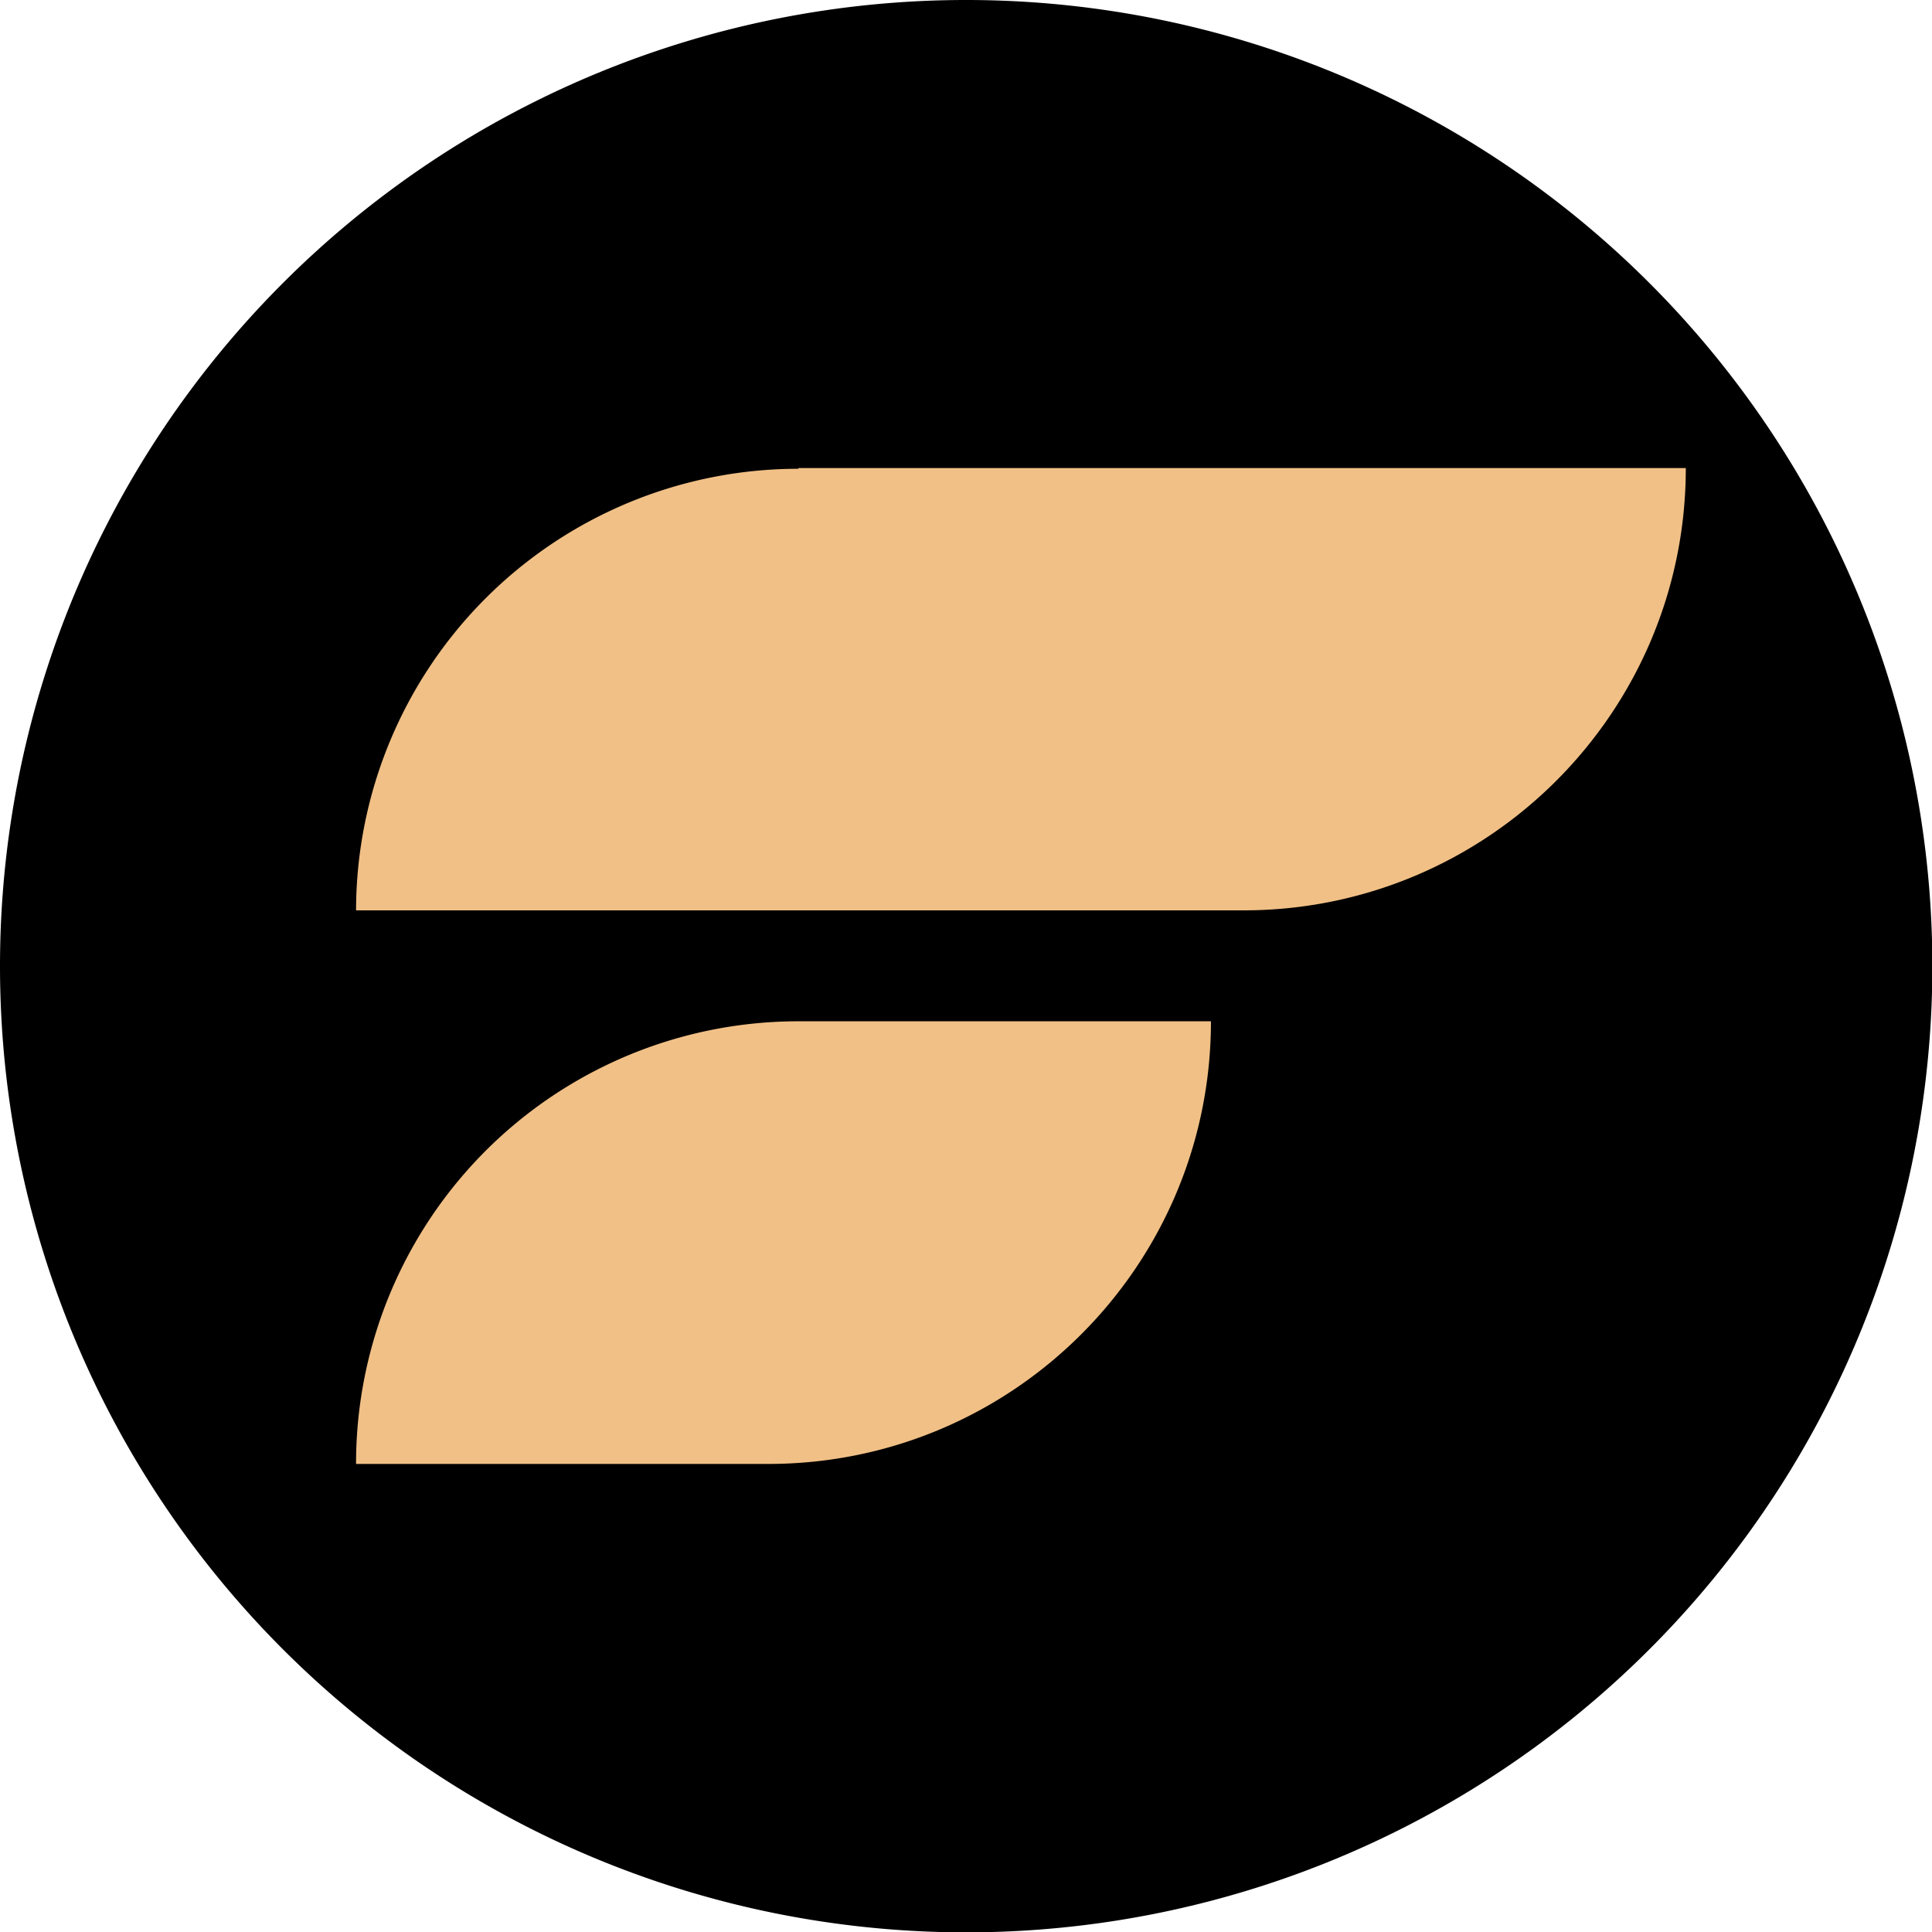
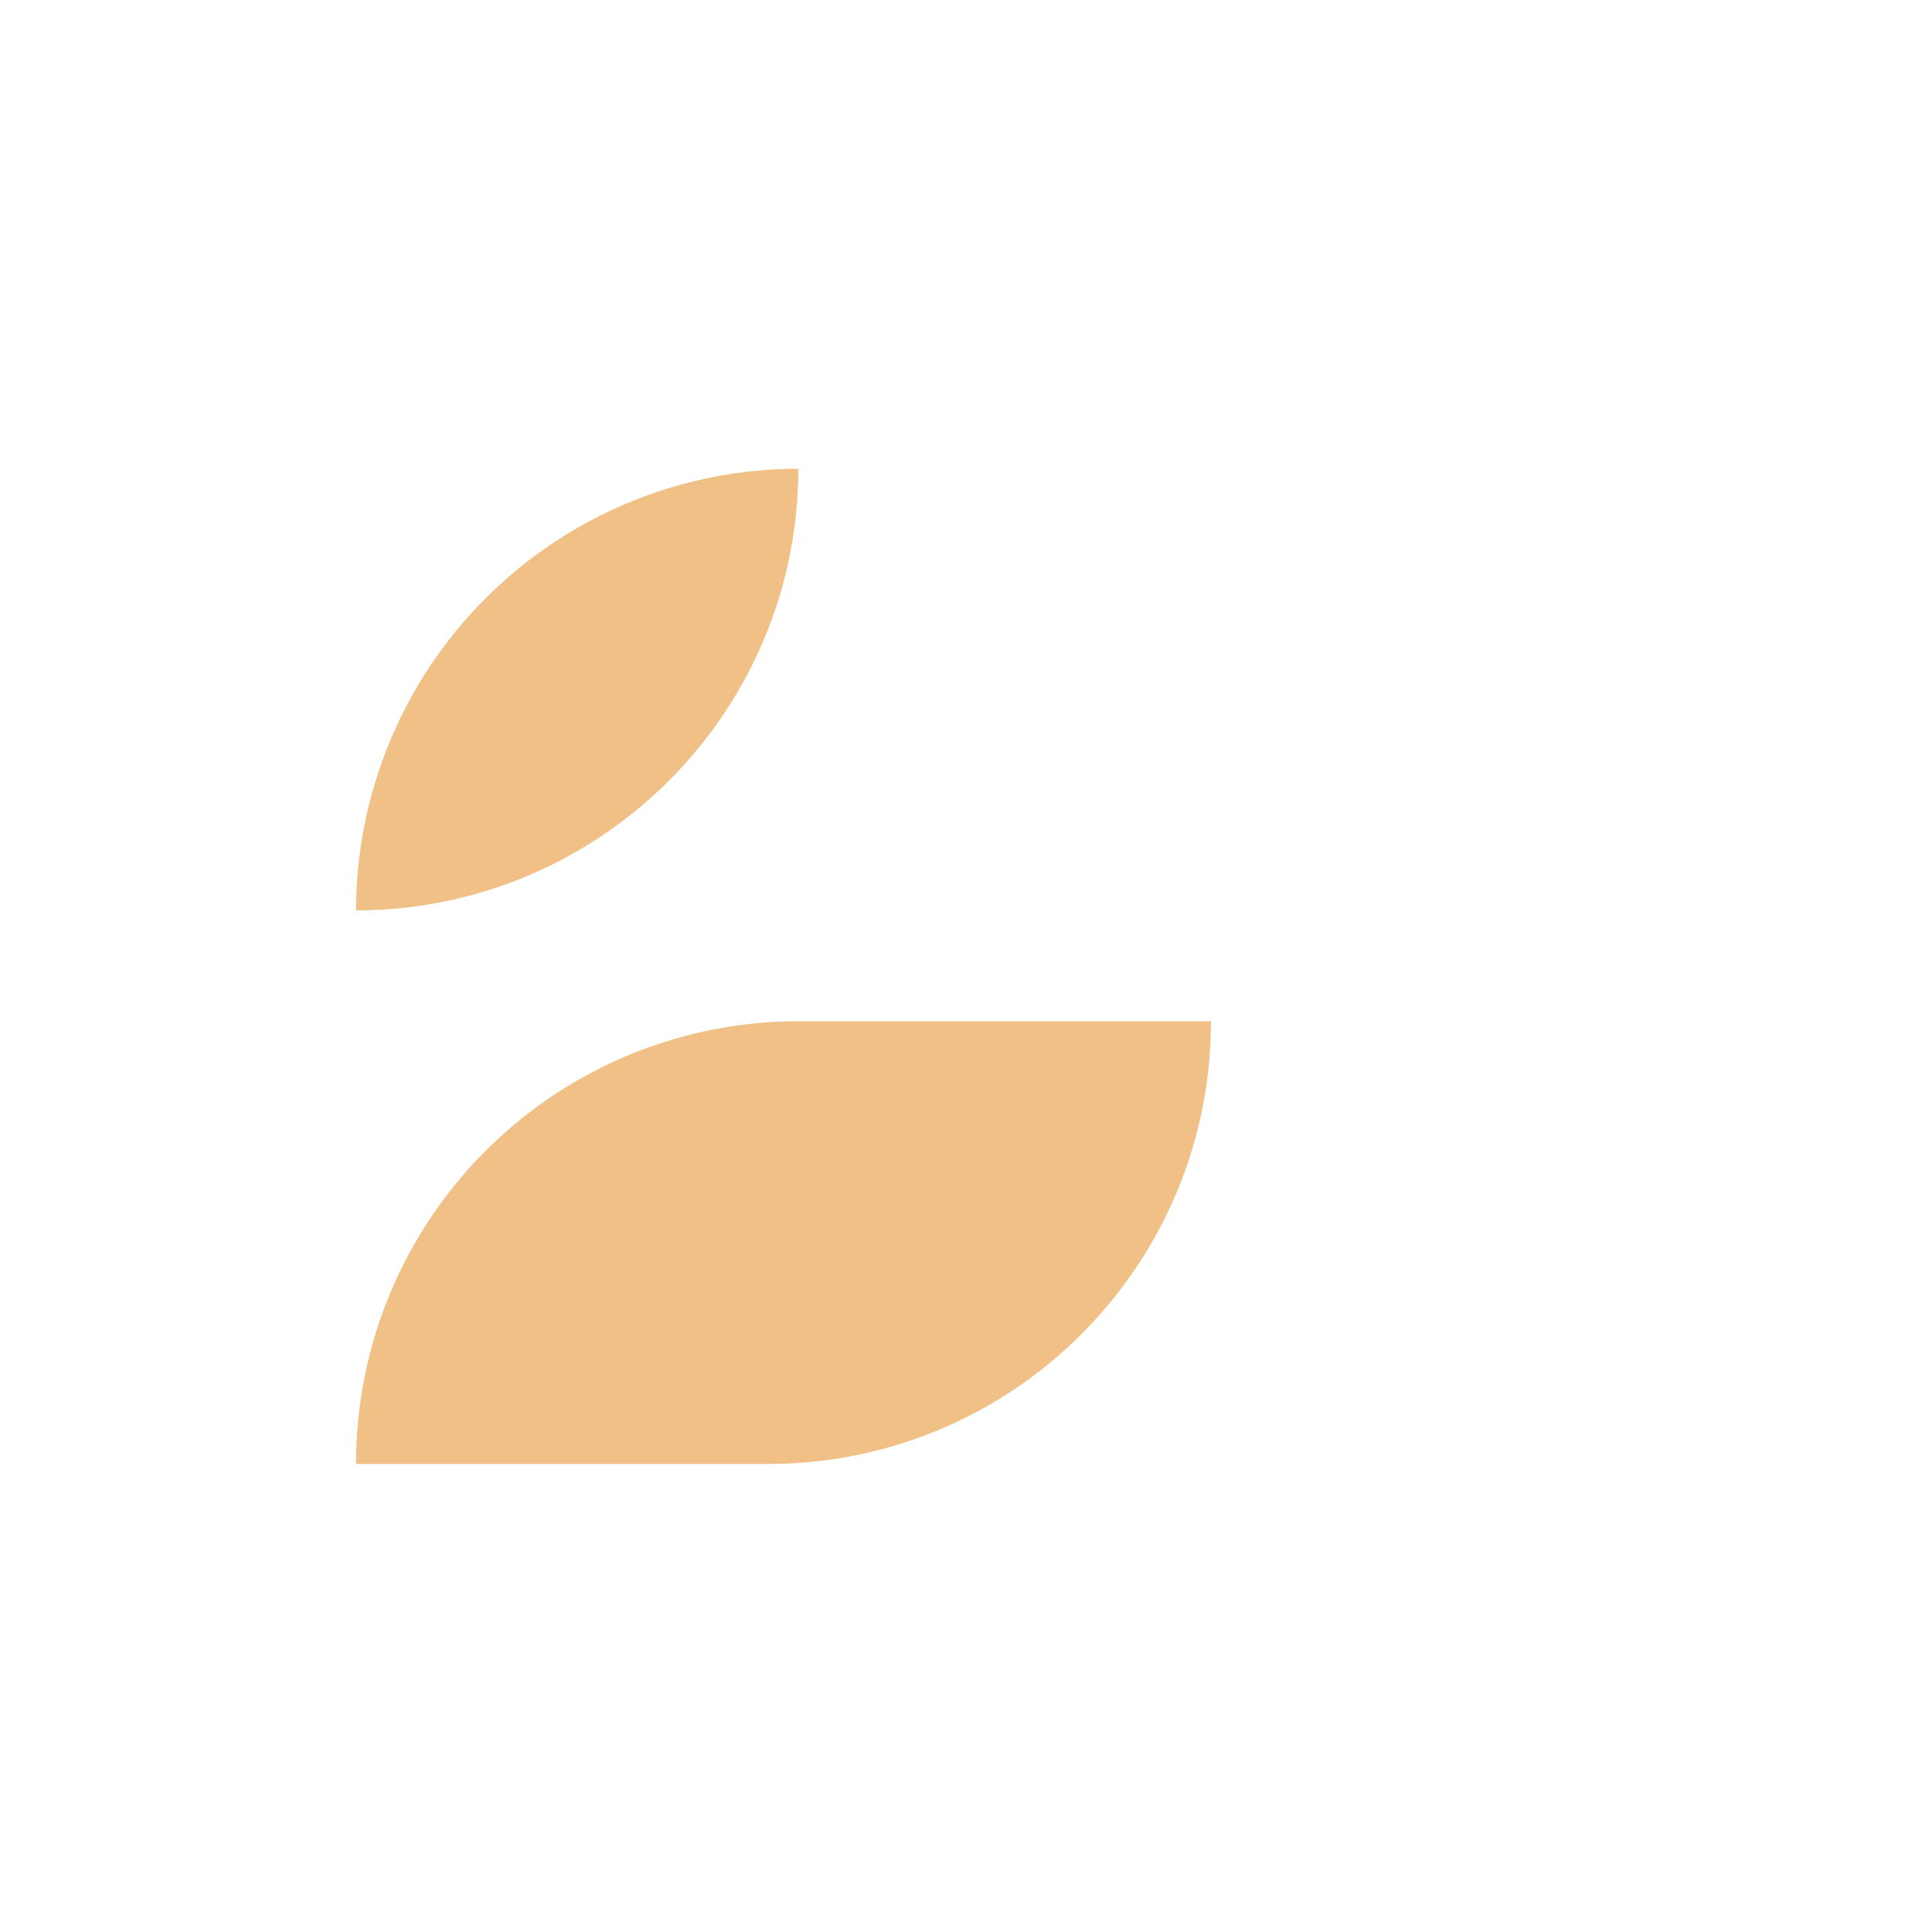
<svg xmlns="http://www.w3.org/2000/svg" viewBox="0 0 539.9 539.9">
-   <path d="M540 270a270 270 0 1 1-540 0 270 270 0 0 1 540 0Z" />
-   <path d="M223.2 131A123.6 123.6 0 0 0 99.5 254.4h248c68.2 0 123.6-55.3 123.6-123.6H223Zm0 154.4A123.6 123.6 0 0 0 99.5 409.1h115.2c68.3 0 123.7-55.4 123.7-123.7H223.2Z" style="fill:#f1c086;fill-rule:evenodd" />
+   <path d="M223.2 131A123.6 123.6 0 0 0 99.5 254.4c68.2 0 123.6-55.3 123.6-123.6H223Zm0 154.4A123.6 123.6 0 0 0 99.5 409.1h115.2c68.3 0 123.7-55.4 123.7-123.7H223.2Z" style="fill:#f1c086;fill-rule:evenodd" />
</svg>